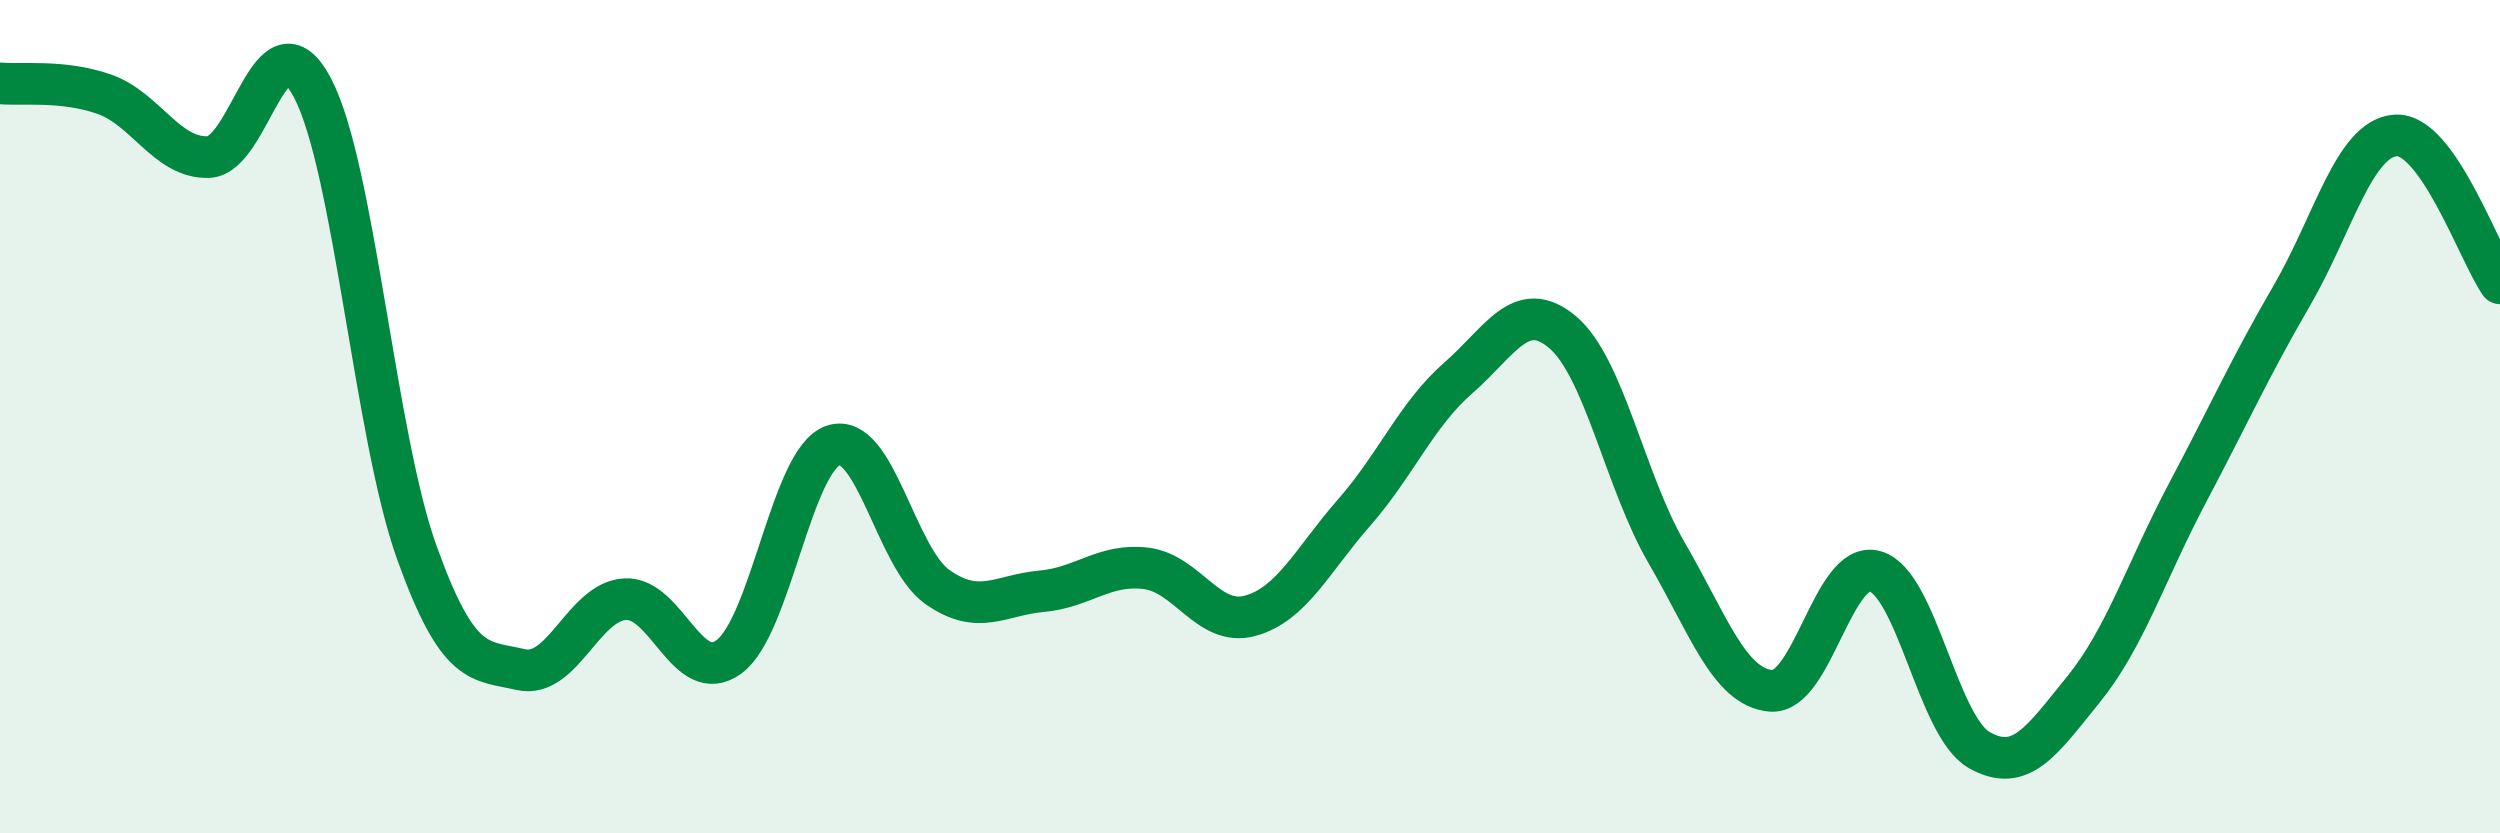
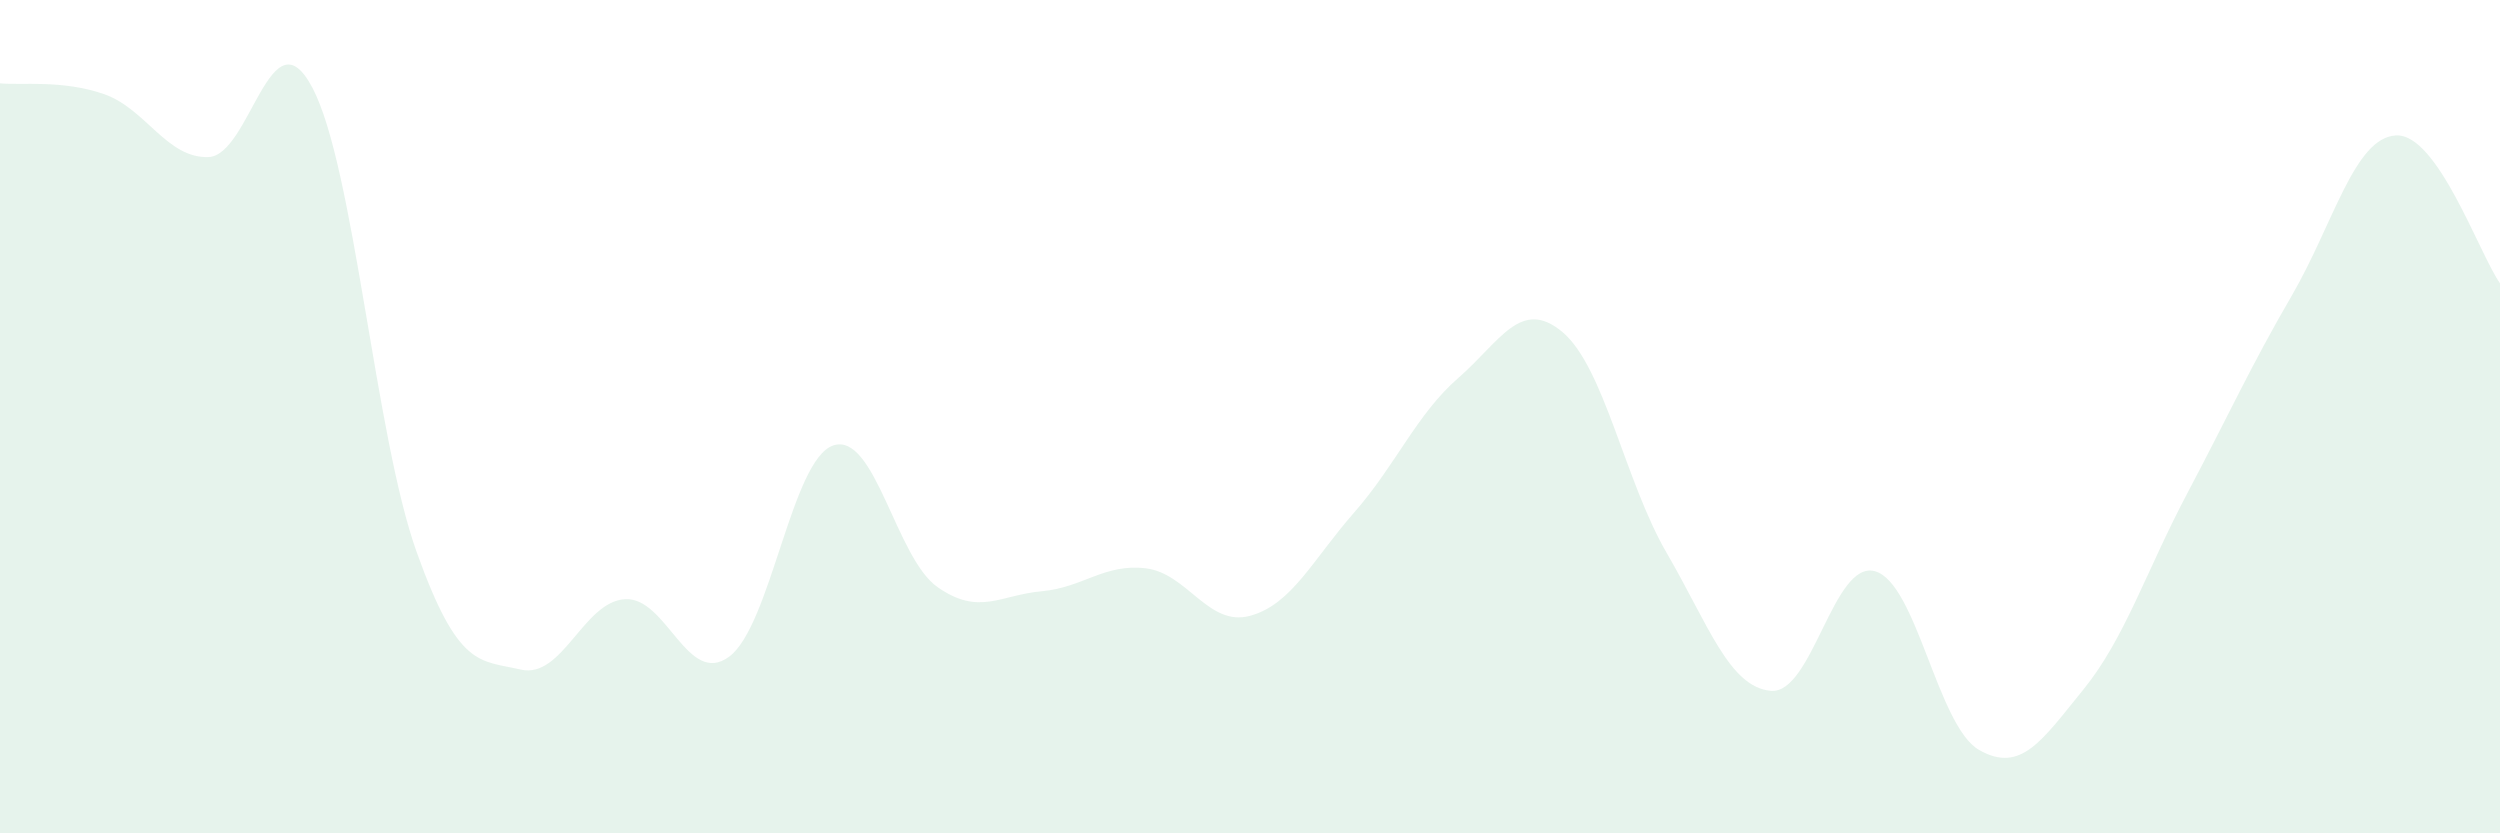
<svg xmlns="http://www.w3.org/2000/svg" width="60" height="20" viewBox="0 0 60 20">
  <path d="M 0,2 C 0.5,2.05 1.5,1.91 2.5,2.26 C 3.5,2.61 4,3.8 5,3.77 C 6,3.74 6.5,0.21 7.5,2.11 C 8.5,4.01 9,10.46 10,13.25 C 11,16.04 11.5,15.84 12.5,16.07 C 13.5,16.3 14,14.44 15,14.38 C 16,14.32 16.5,16.5 17.5,15.76 C 18.5,15.02 19,11.02 20,10.69 C 21,10.36 21.5,13.39 22.5,14.09 C 23.5,14.79 24,14.28 25,14.19 C 26,14.1 26.5,13.52 27.5,13.64 C 28.5,13.76 29,15.05 30,14.78 C 31,14.51 31.5,13.44 32.5,12.3 C 33.5,11.16 34,9.94 35,9.07 C 36,8.2 36.5,7.13 37.5,7.97 C 38.5,8.81 39,11.55 40,13.27 C 41,14.99 41.5,16.49 42.5,16.58 C 43.5,16.67 44,13.43 45,13.71 C 46,13.99 46.5,17.43 47.5,18 C 48.5,18.57 49,17.78 50,16.55 C 51,15.32 51.5,13.72 52.5,11.83 C 53.5,9.94 54,8.82 55,7.1 C 56,5.38 56.5,3.31 57.5,3.25 C 58.5,3.19 59.5,6.09 60,6.8L60 20L0 20Z" fill="#008740" opacity="0.1" stroke-linecap="round" stroke-linejoin="round" />
-   <path d="M 0,2 C 0.5,2.05 1.5,1.91 2.5,2.26 C 3.5,2.61 4,3.8 5,3.77 C 6,3.74 6.5,0.21 7.5,2.11 C 8.5,4.01 9,10.46 10,13.25 C 11,16.04 11.5,15.84 12.5,16.07 C 13.5,16.3 14,14.44 15,14.38 C 16,14.32 16.5,16.5 17.5,15.76 C 18.5,15.02 19,11.02 20,10.69 C 21,10.36 21.5,13.39 22.5,14.09 C 23.5,14.79 24,14.28 25,14.19 C 26,14.1 26.5,13.52 27.5,13.64 C 28.5,13.76 29,15.05 30,14.78 C 31,14.51 31.5,13.44 32.5,12.3 C 33.5,11.16 34,9.94 35,9.07 C 36,8.2 36.5,7.13 37.5,7.97 C 38.5,8.81 39,11.55 40,13.27 C 41,14.99 41.5,16.49 42.5,16.58 C 43.5,16.67 44,13.43 45,13.71 C 46,13.99 46.5,17.43 47.5,18 C 48.5,18.57 49,17.78 50,16.55 C 51,15.32 51.5,13.72 52.5,11.83 C 53.5,9.94 54,8.82 55,7.1 C 56,5.38 56.5,3.31 57.5,3.25 C 58.5,3.19 59.5,6.09 60,6.8" stroke="#008740" stroke-width="1" fill="none" stroke-linecap="round" stroke-linejoin="round" />
</svg>